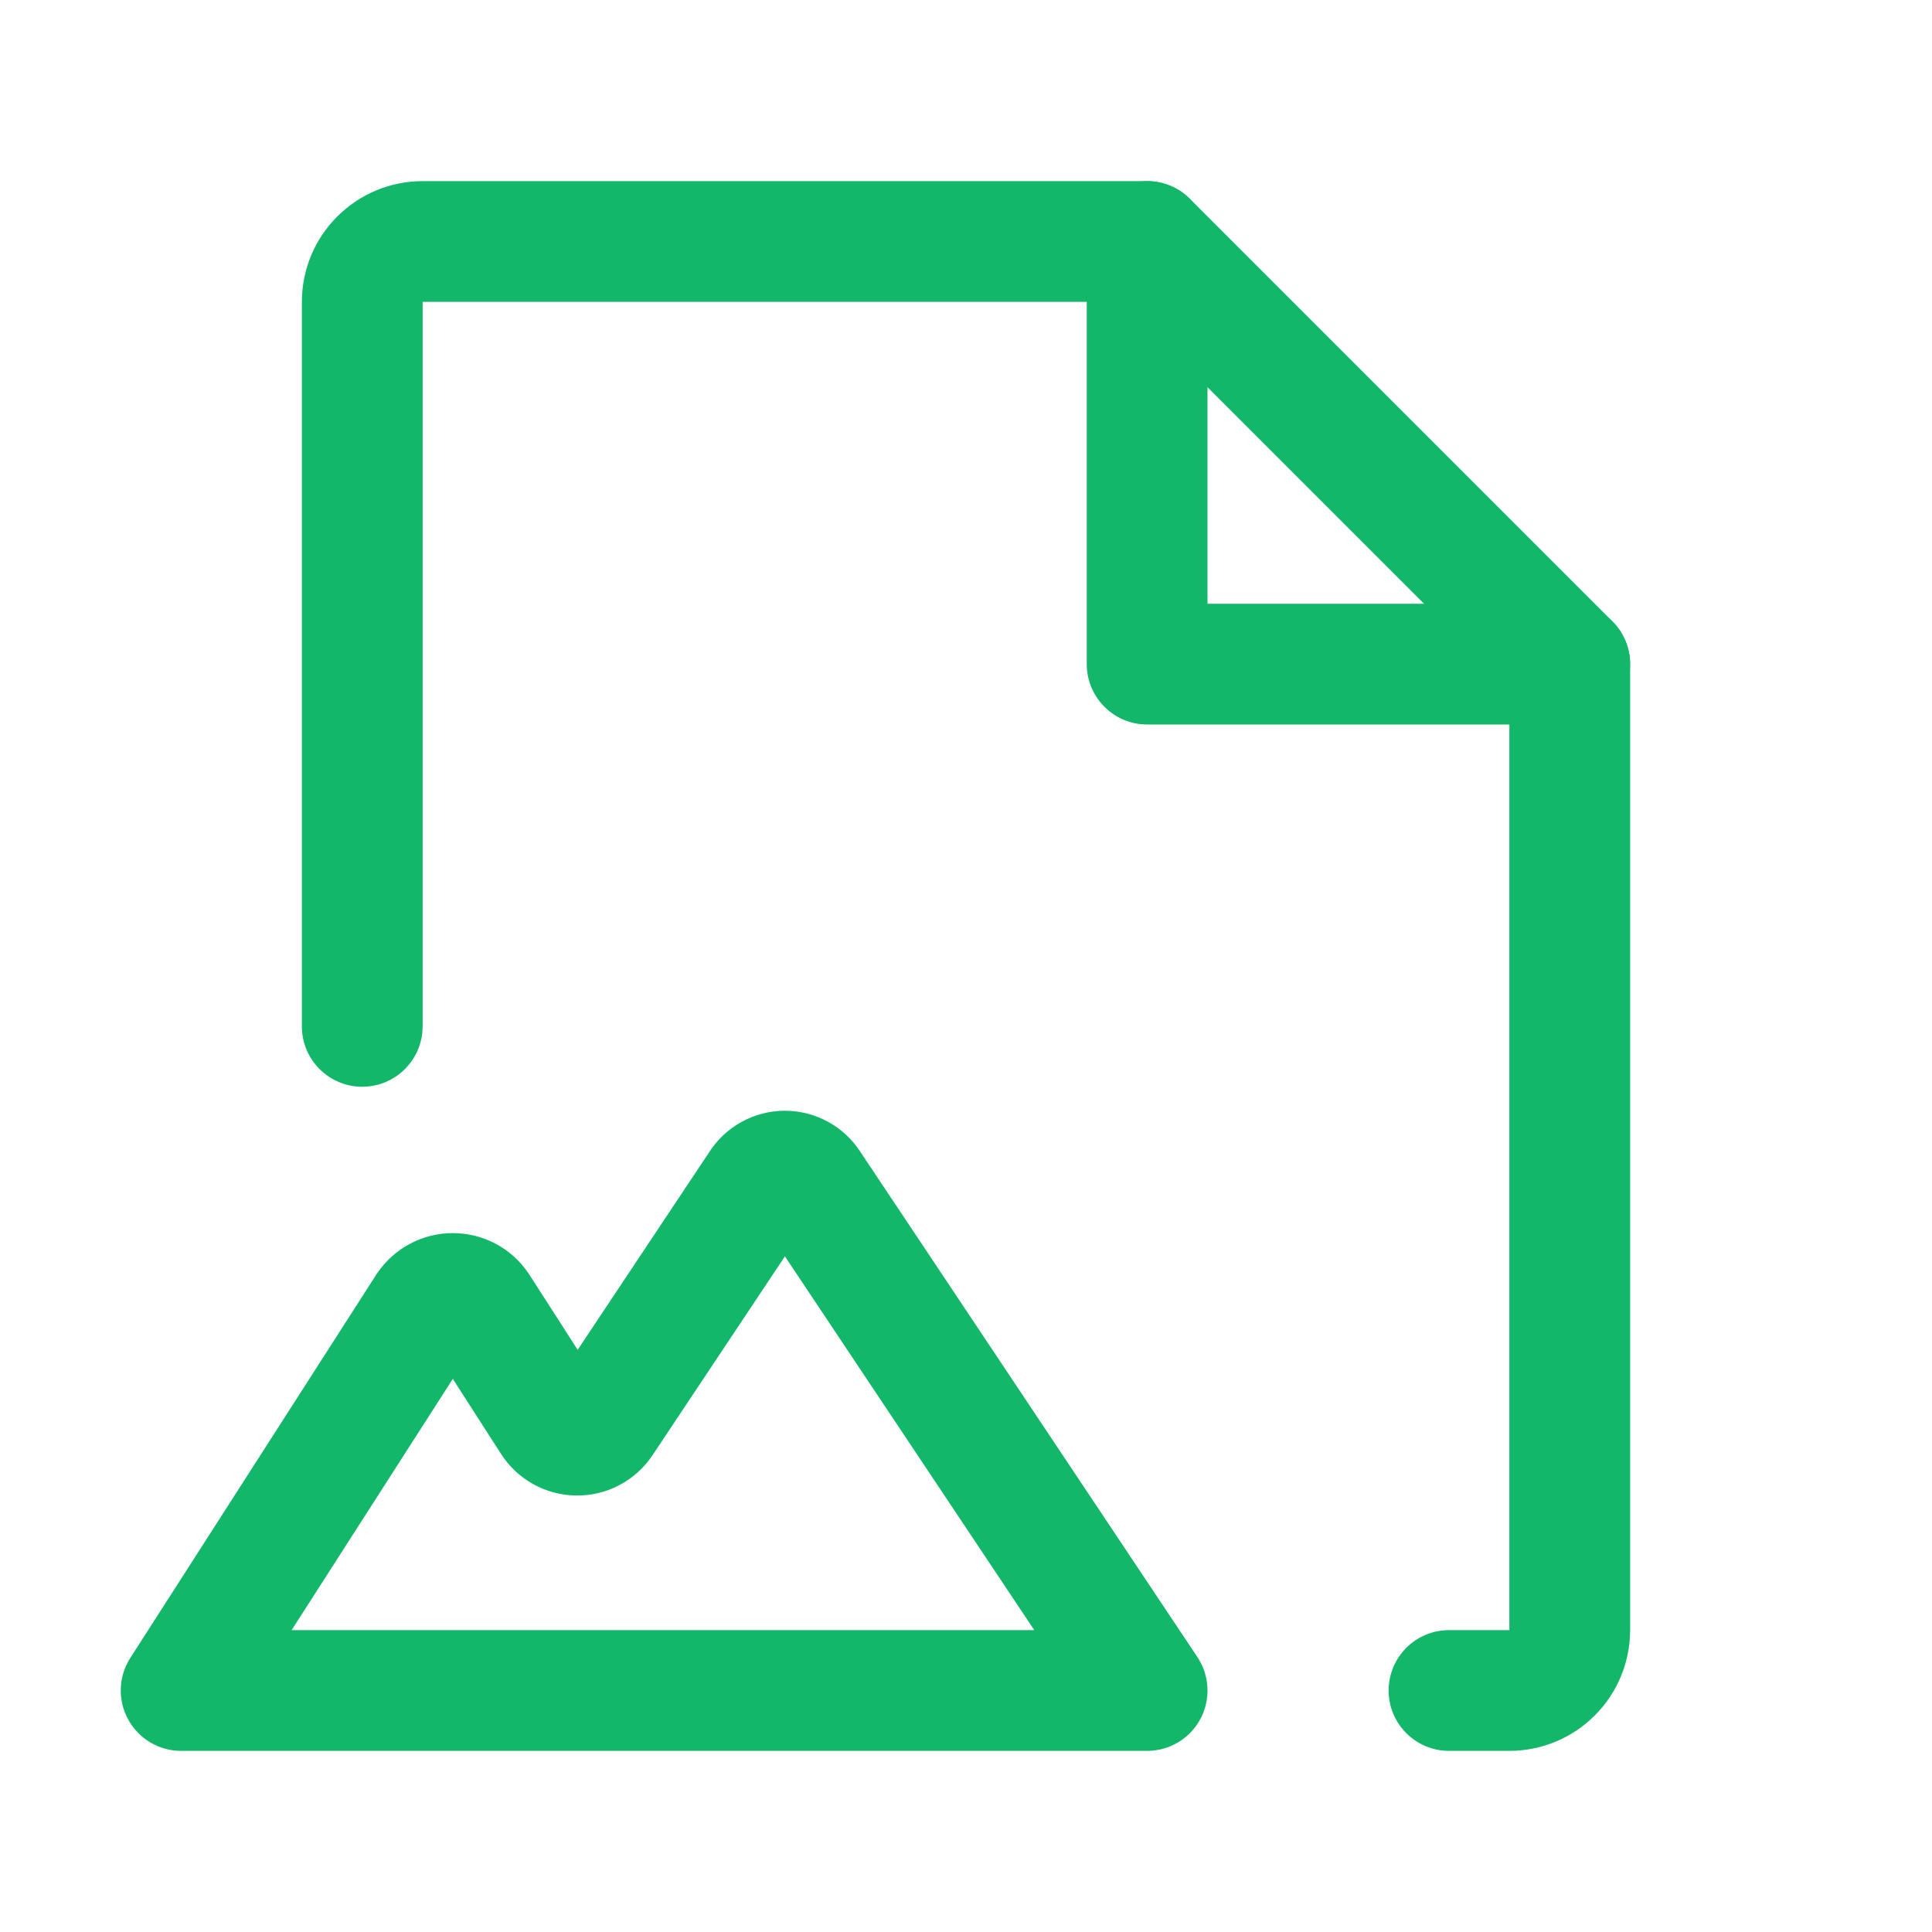
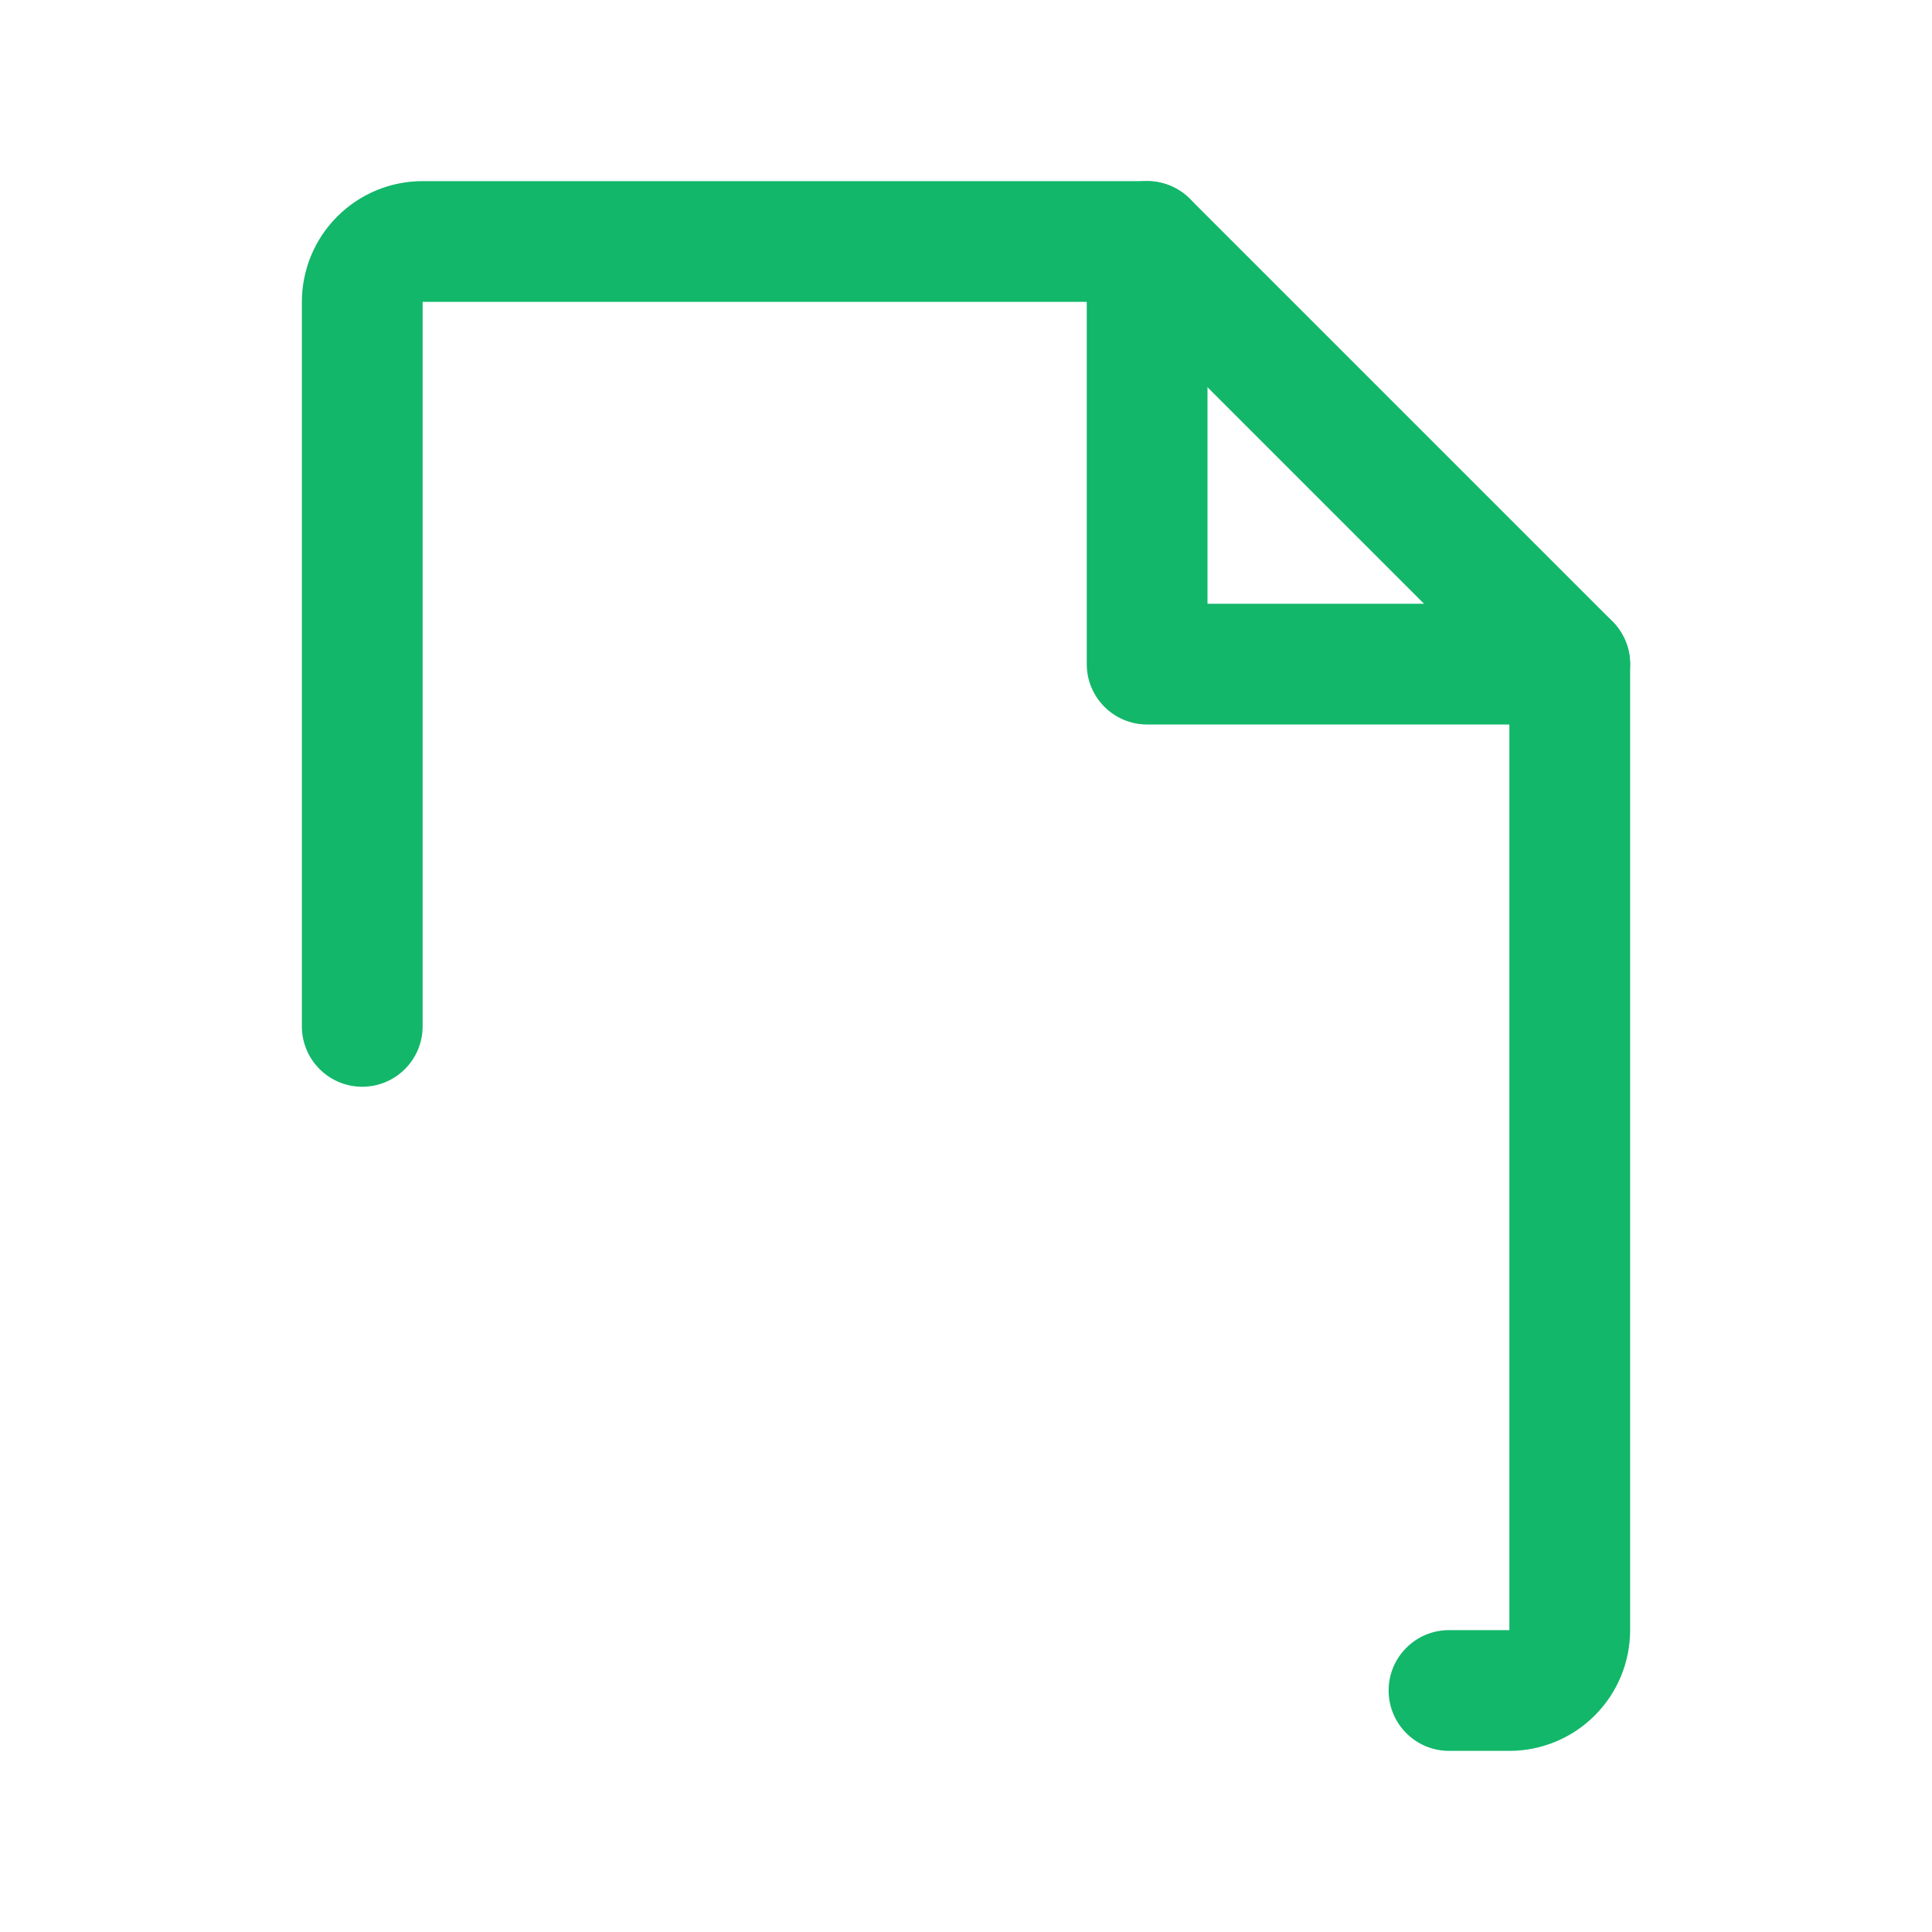
<svg xmlns="http://www.w3.org/2000/svg" width="48" height="48" viewBox="0 0 48 48" fill="none">
  <g id="FileImage">
    <g id="Vector">
-       <path fill-rule="evenodd" clip-rule="evenodd" d="M18.422 27.874C18.752 27.692 19.123 27.596 19.5 27.596C19.877 27.596 20.248 27.692 20.578 27.874C20.901 28.052 21.175 28.307 21.375 28.617L29.748 41.168C30.055 41.628 30.084 42.22 29.823 42.708C29.562 43.196 29.053 43.5 28.5 43.5H4.5C3.951 43.5 3.447 43.201 3.184 42.719C2.921 42.238 2.941 41.651 3.238 41.19L9.35 31.665L9.369 31.637C9.576 31.329 9.856 31.076 10.184 30.902C10.512 30.727 10.878 30.636 11.25 30.636C11.622 30.636 11.988 30.727 12.316 30.902C12.644 31.076 12.924 31.329 13.131 31.637L13.149 31.664L14.352 33.536L17.625 28.618C17.825 28.308 18.099 28.052 18.422 27.874ZM19.501 31.214L16.206 36.163C15.997 36.474 15.714 36.727 15.383 36.9C15.051 37.074 14.681 37.161 14.307 37.156C13.933 37.15 13.566 37.051 13.239 36.868C12.915 36.686 12.641 36.427 12.442 36.113L11.25 34.258L7.245 40.5H25.696L19.501 31.214Z" fill="#12B76A" />
      <path fill-rule="evenodd" clip-rule="evenodd" d="M28.5 4.5C29.328 4.5 30 5.172 30 6V15H39C39.828 15 40.5 15.672 40.5 16.5C40.5 17.328 39.828 18 39 18H28.5C27.672 18 27 17.328 27 16.5V6C27 5.172 27.672 4.5 28.5 4.5Z" fill="#12B76A" />
      <path fill-rule="evenodd" clip-rule="evenodd" d="M8.379 5.379C8.941 4.816 9.704 4.5 10.5 4.5H28.5C28.898 4.5 29.279 4.658 29.561 4.939L40.061 15.439C40.342 15.721 40.5 16.102 40.5 16.5V40.5C40.5 41.296 40.184 42.059 39.621 42.621C39.059 43.184 38.296 43.5 37.5 43.5H36C35.172 43.5 34.5 42.828 34.5 42C34.5 41.172 35.172 40.5 36 40.5H37.5V17.121L27.879 7.5L10.5 7.5L10.5 25.5C10.5 26.328 9.828 27 9 27C8.172 27 7.5 26.328 7.5 25.5V7.5C7.5 6.704 7.816 5.941 8.379 5.379Z" fill="#12B76A" />
    </g>
  </g>
</svg>